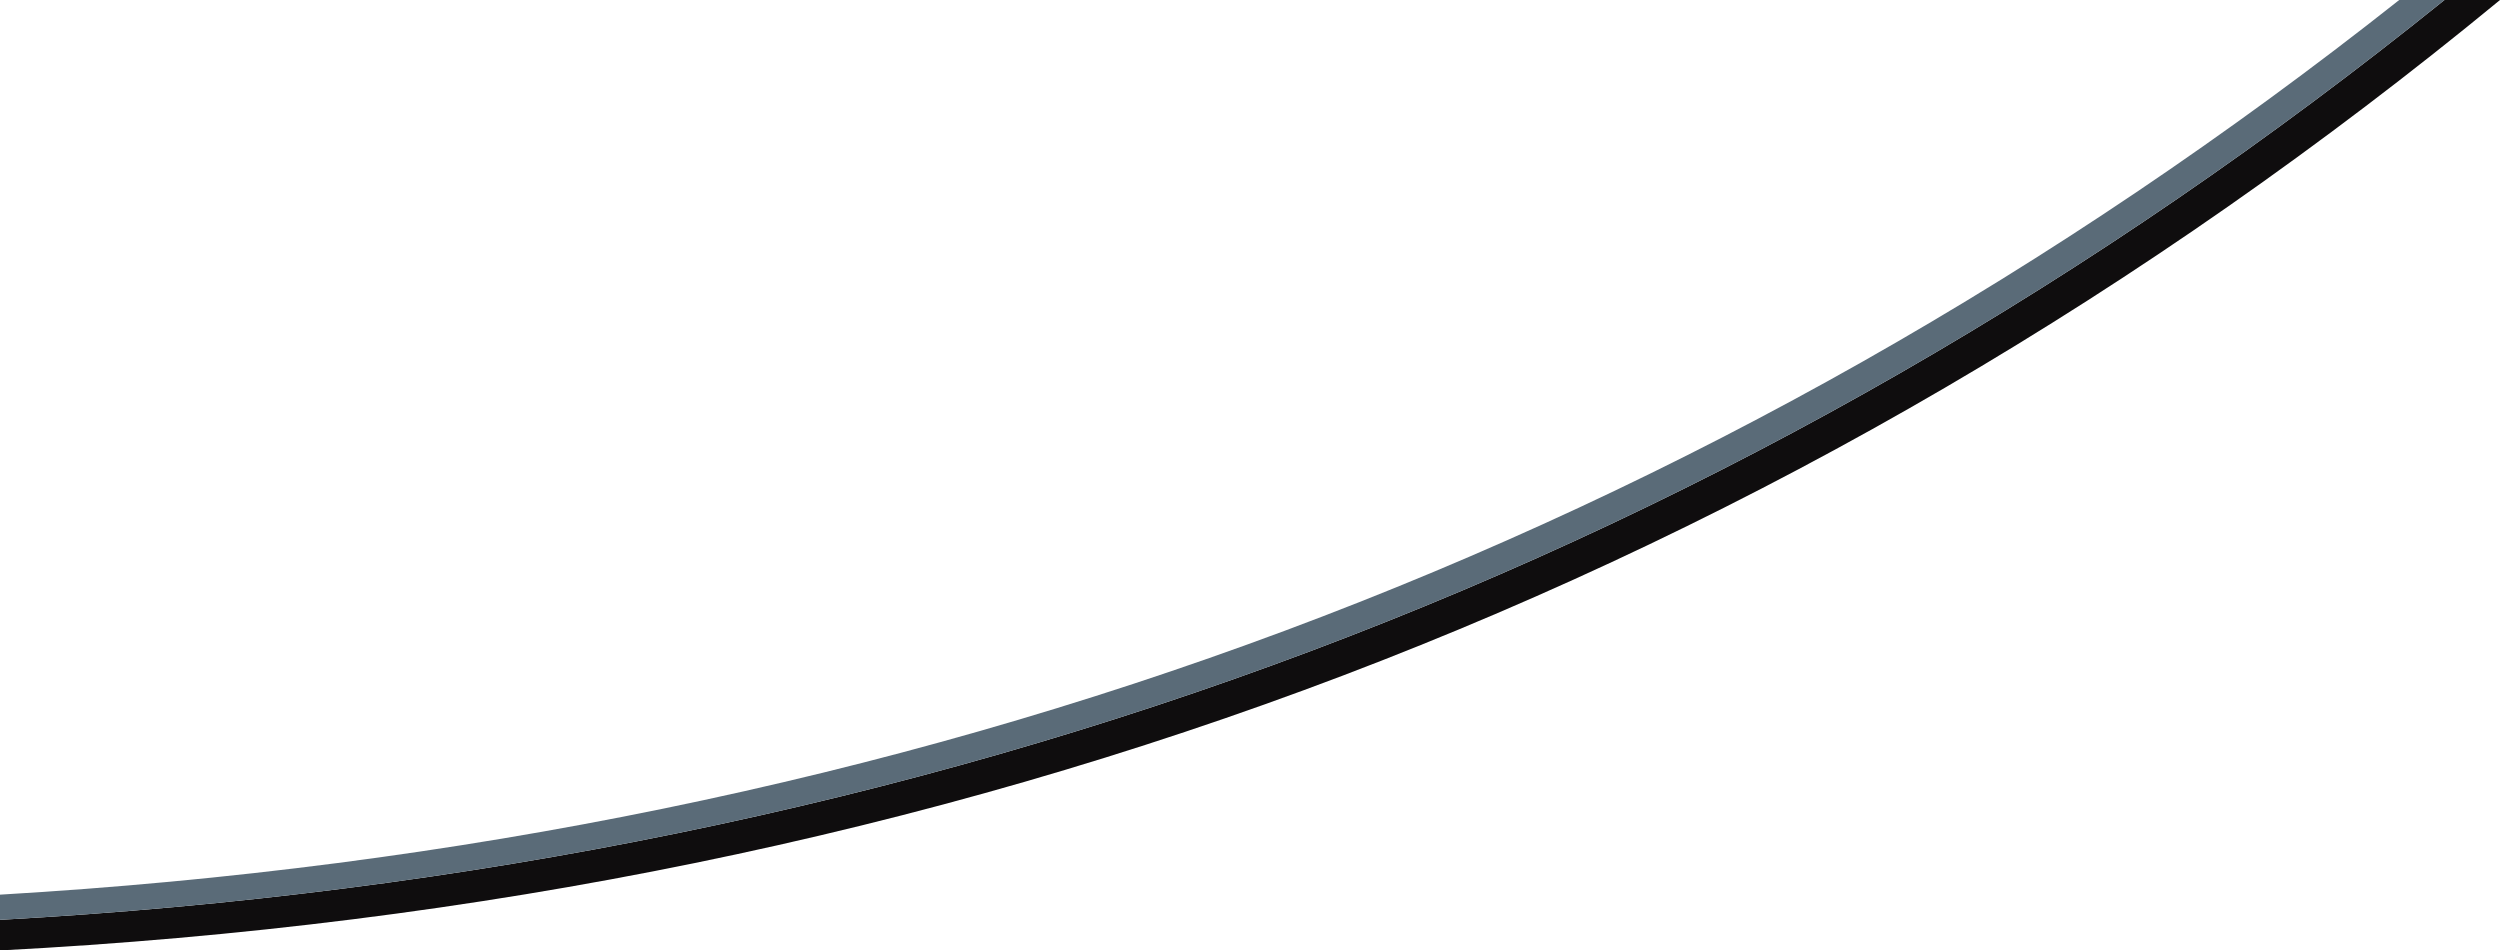
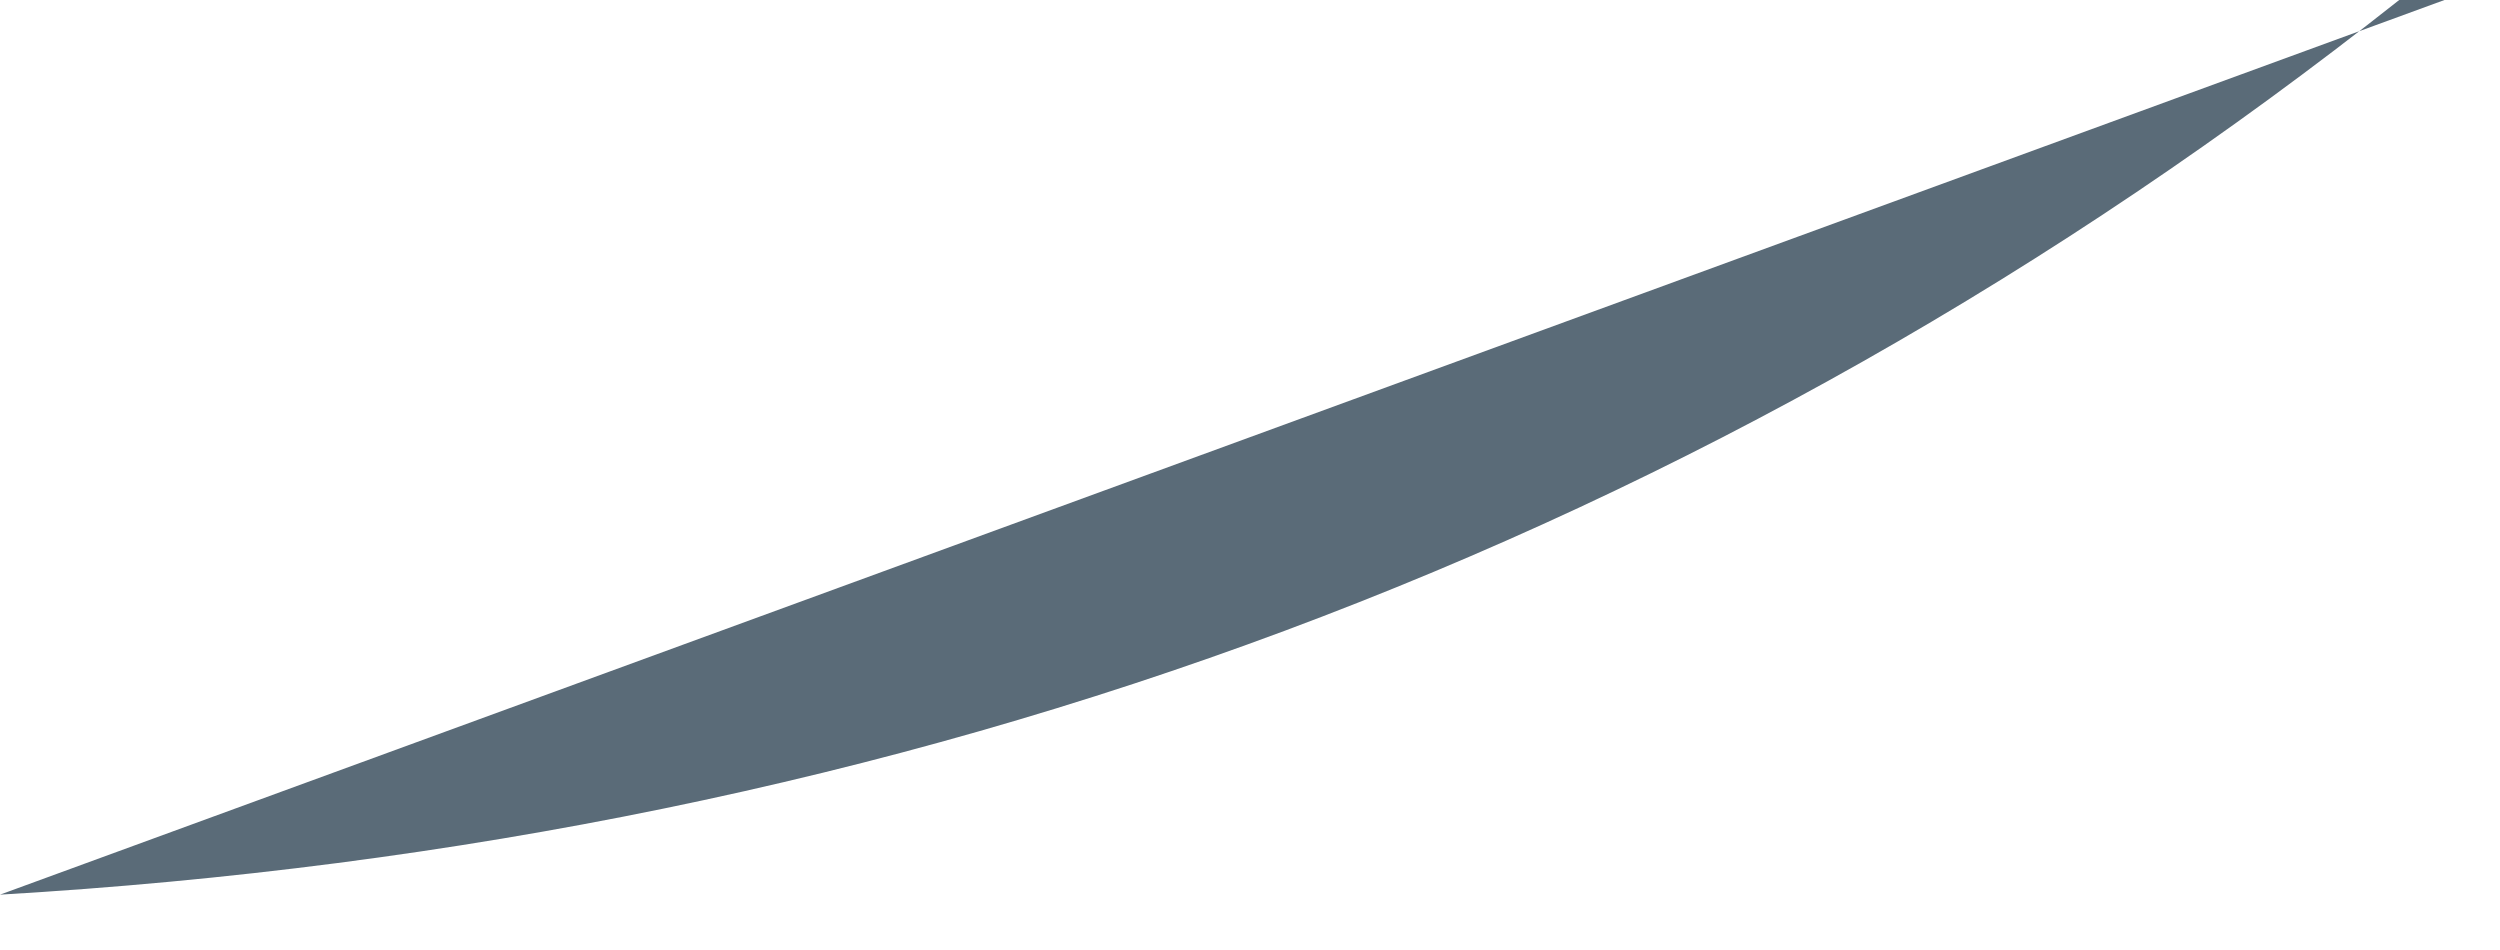
<svg xmlns="http://www.w3.org/2000/svg" height="194.25px" width="510.95px">
  <g transform="matrix(1.0, 0.0, 0.0, 1.0, 255.45, 97.1)">
-     <path d="M244.15 -97.1 L255.5 -97.1 Q38.05 81.9 -255.45 97.15 L-255.45 90.9 Q30.6 75.0 244.15 -97.1" fill="#0f0d0e" fill-rule="evenodd" stroke="none" />
-     <path d="M244.15 -97.1 Q30.6 75.0 -255.45 90.9 L-255.45 85.75 Q24.55 69.3 234.9 -97.1 L244.15 -97.1" fill="#5a6b78" fill-rule="evenodd" stroke="none" />
+     <path d="M244.15 -97.1 L-255.45 85.75 Q24.55 69.3 234.9 -97.1 L244.15 -97.1" fill="#5a6b78" fill-rule="evenodd" stroke="none" />
  </g>
</svg>